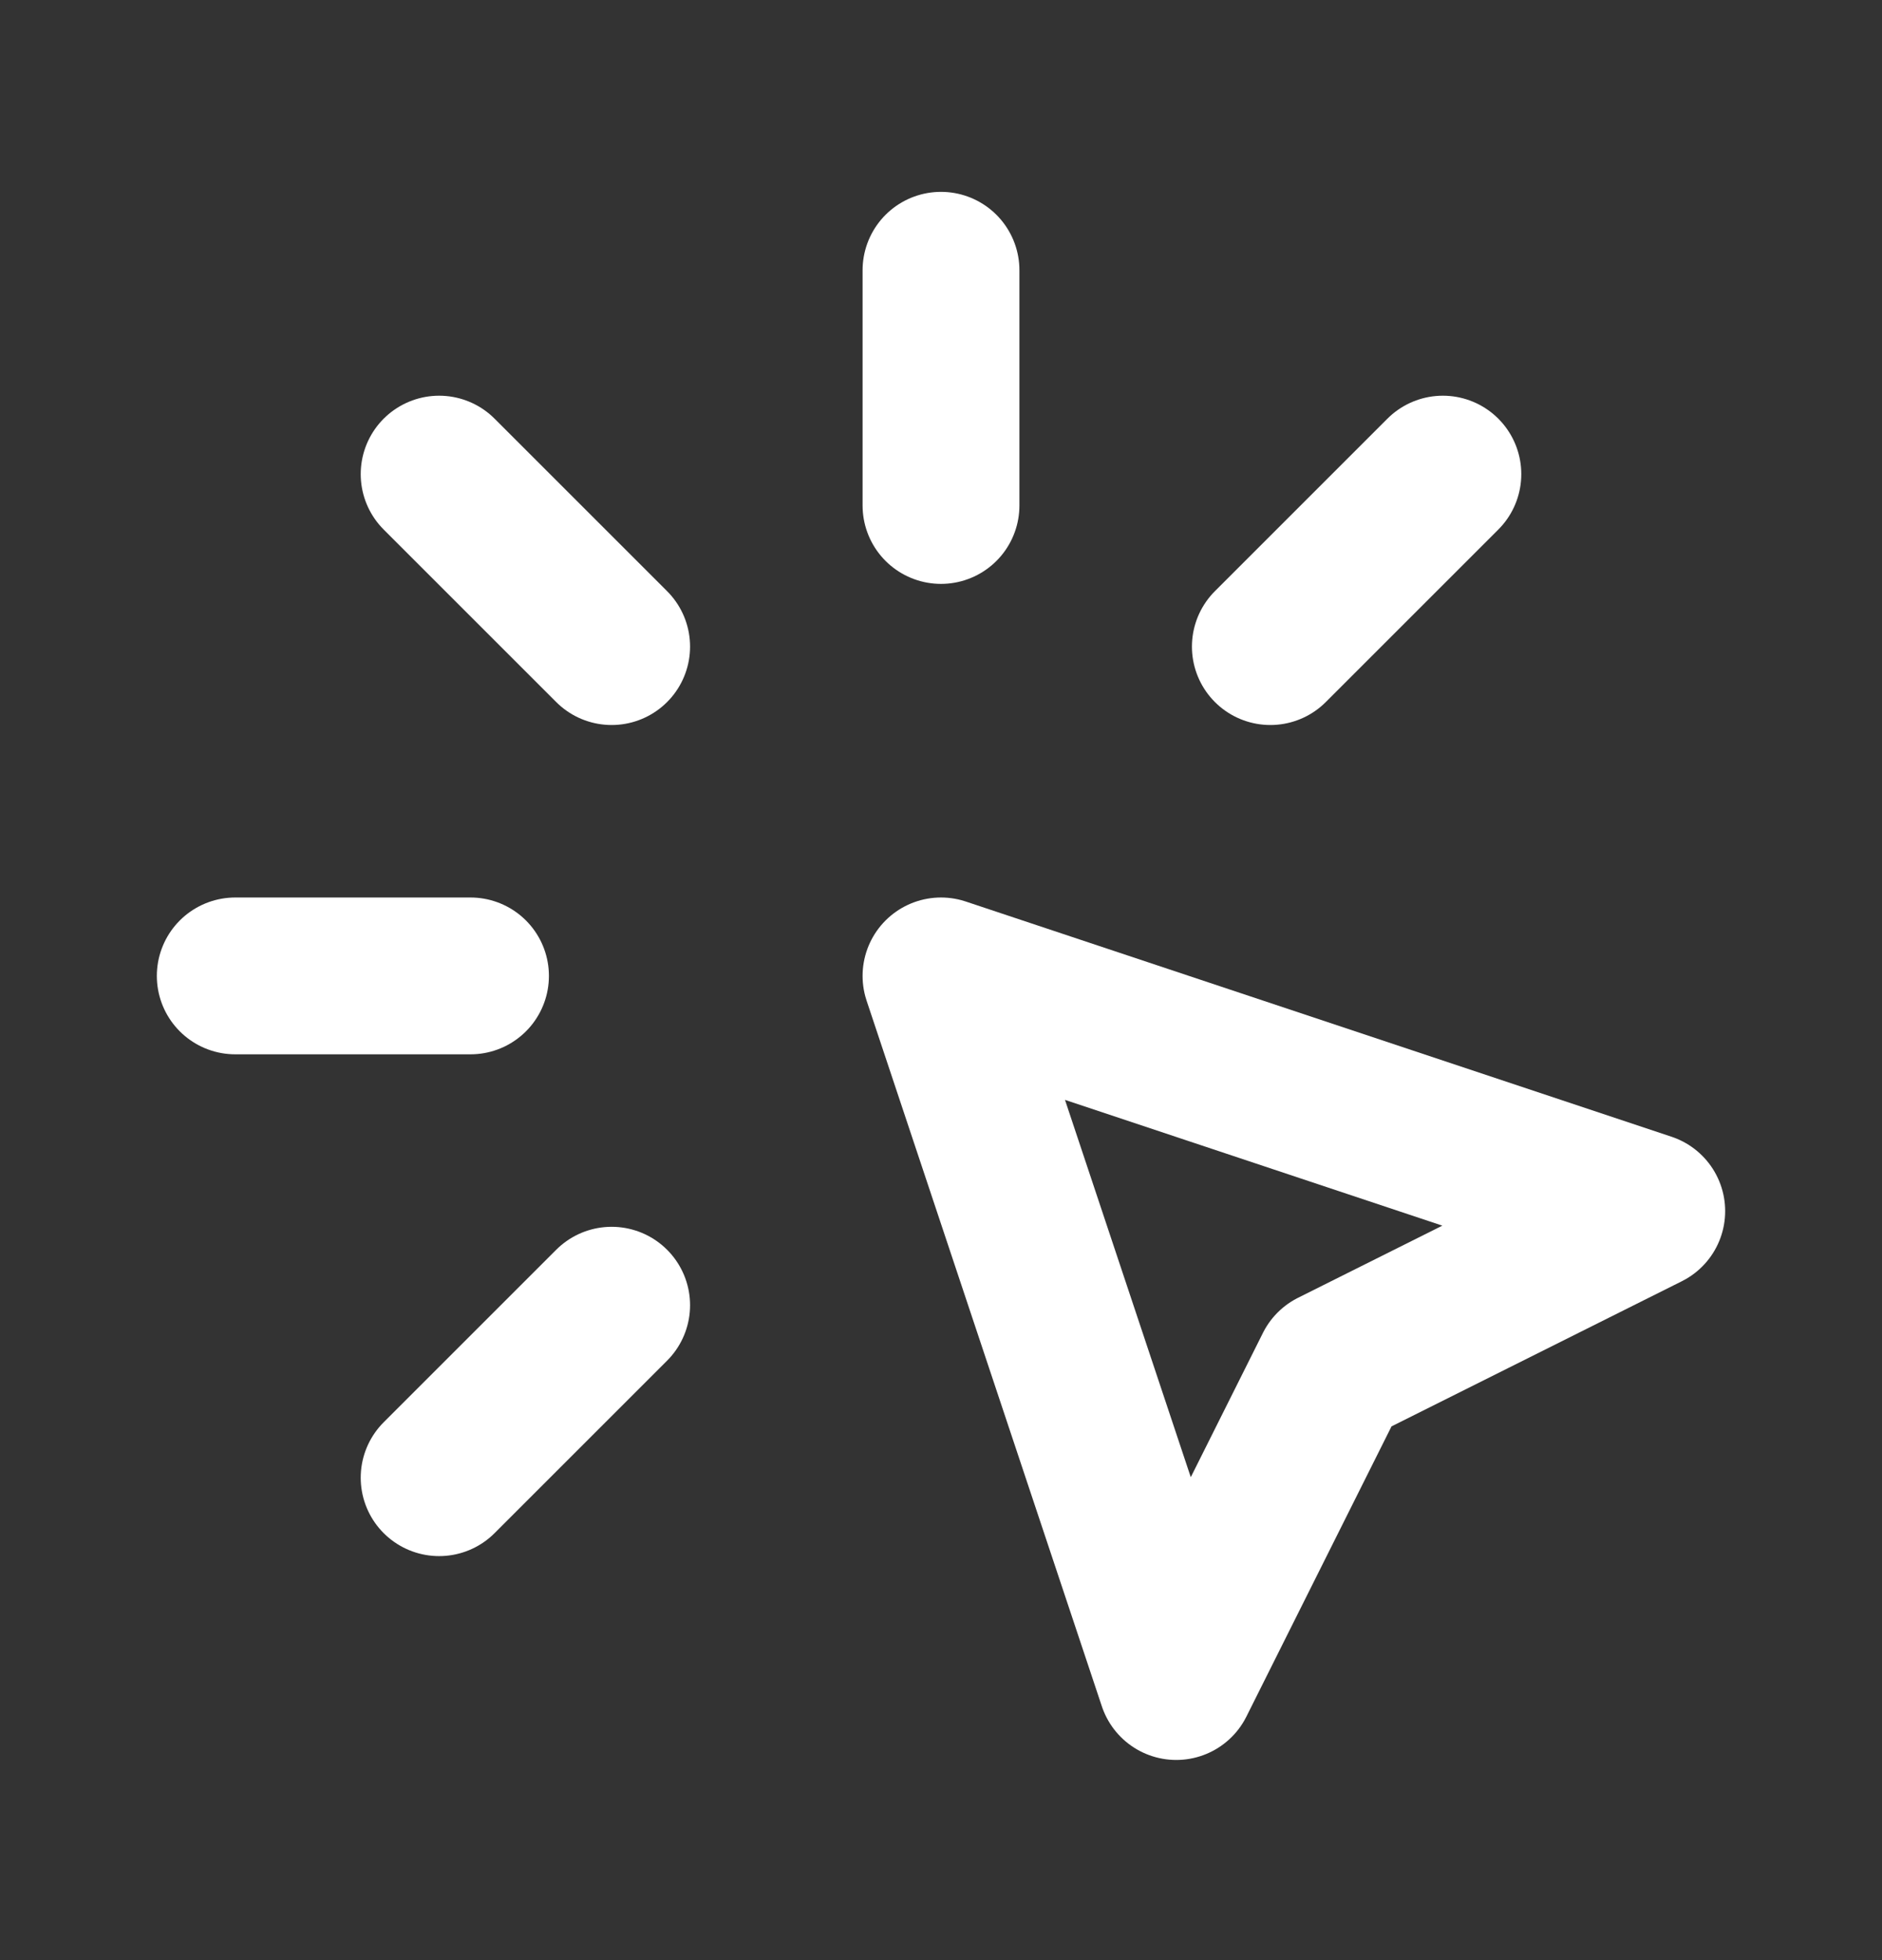
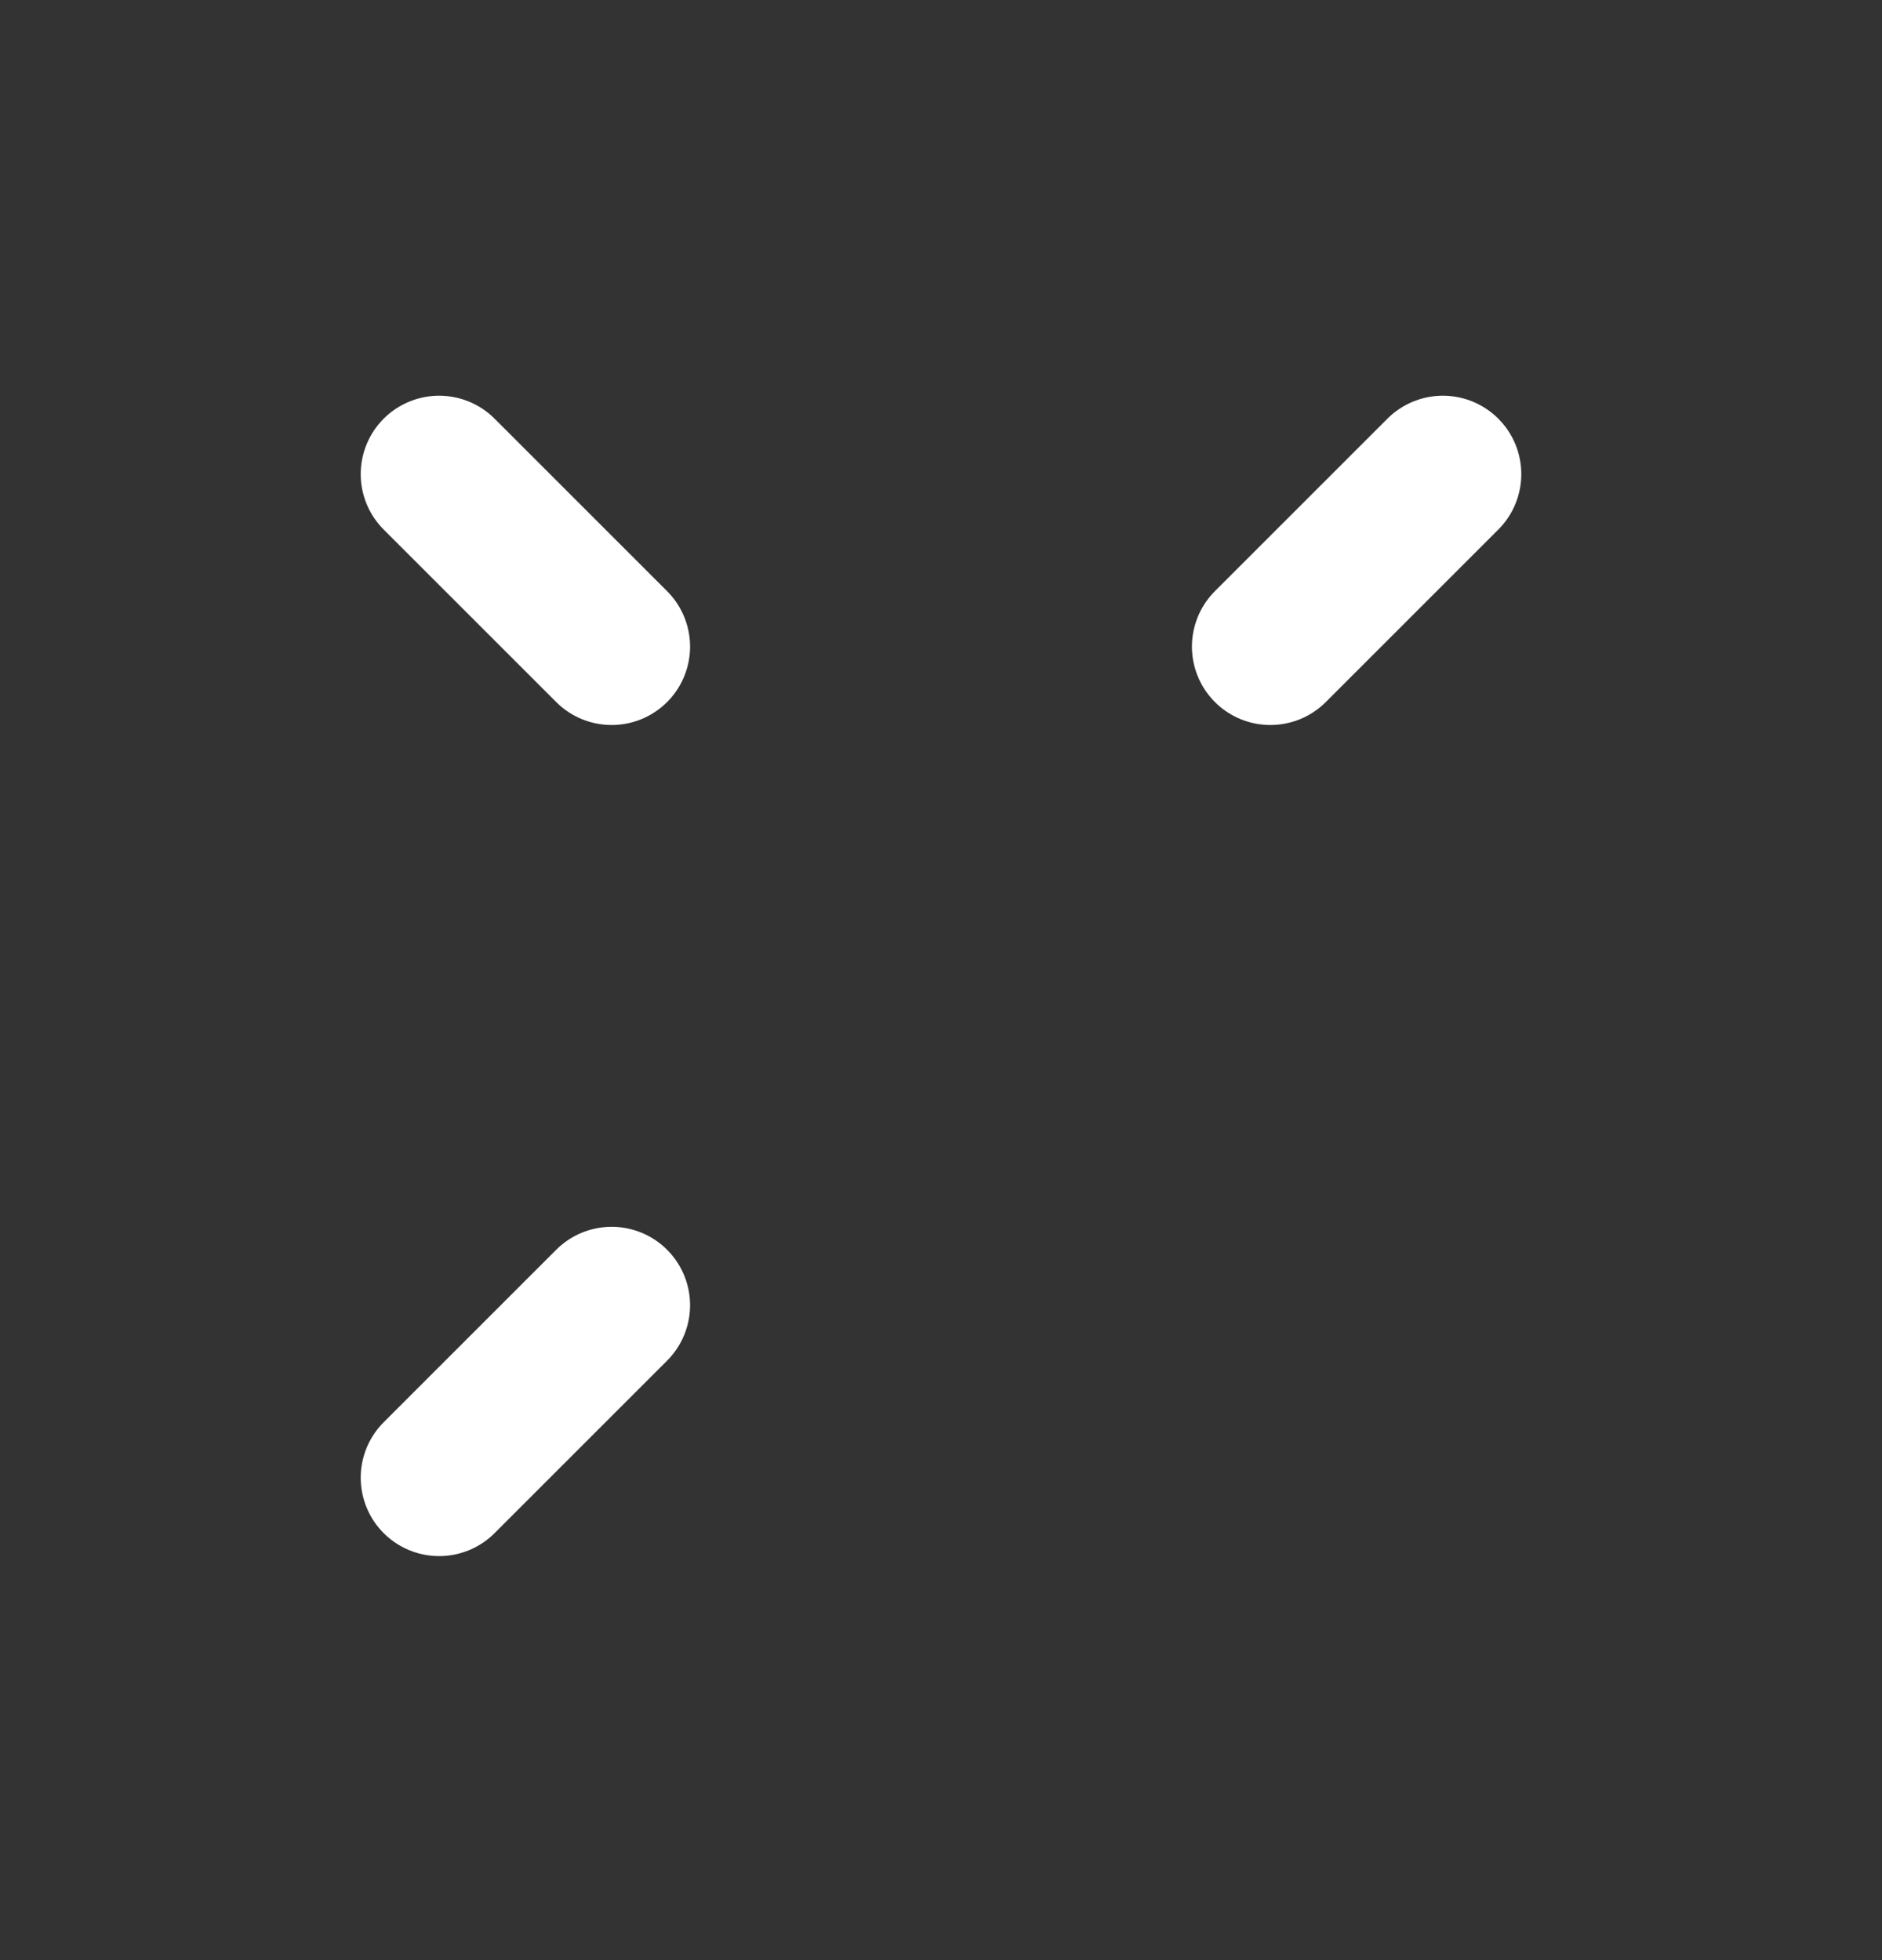
<svg xmlns="http://www.w3.org/2000/svg" width="24" height="25" viewBox="0 0 24 25" fill="none">
  <rect x="0" y="0" width="24" height="25" fill="#333333" stroke="none" />
  <g id="click" clip-path="url(#clip0_15789_20673)">
-     <path id="Vector" d="M3 12.447H6" stroke="white" stroke-width="2" stroke-linecap="round" stroke-linejoin="round" />
-     <path id="Vector_2" d="M12 3.447V6.447" stroke="white" stroke-width="2" stroke-linecap="round" stroke-linejoin="round" />
    <path id="Vector_3" d="M7.8 8.247L5.6 6.047" stroke="white" stroke-width="2" stroke-linecap="round" stroke-linejoin="round" />
    <path id="Vector_4" d="M16.2 8.247L18.4 6.047" stroke="white" stroke-width="2" stroke-linecap="round" stroke-linejoin="round" />
    <path id="Vector_5" d="M7.8 16.647L5.6 18.847" stroke="white" stroke-width="2" stroke-linecap="round" stroke-linejoin="round" />
-     <path id="Vector_6" d="M12 12.447L21 15.447L17 17.447L15 21.447L12 12.447Z" stroke="white" stroke-width="2" stroke-linecap="round" stroke-linejoin="round" />
  </g>
  <defs>
    <clipPath id="clip0_15789_20673">
      <rect width="24" height="24" fill="white" transform="translate(0 0.447)" />
    </clipPath>
  </defs>
</svg>